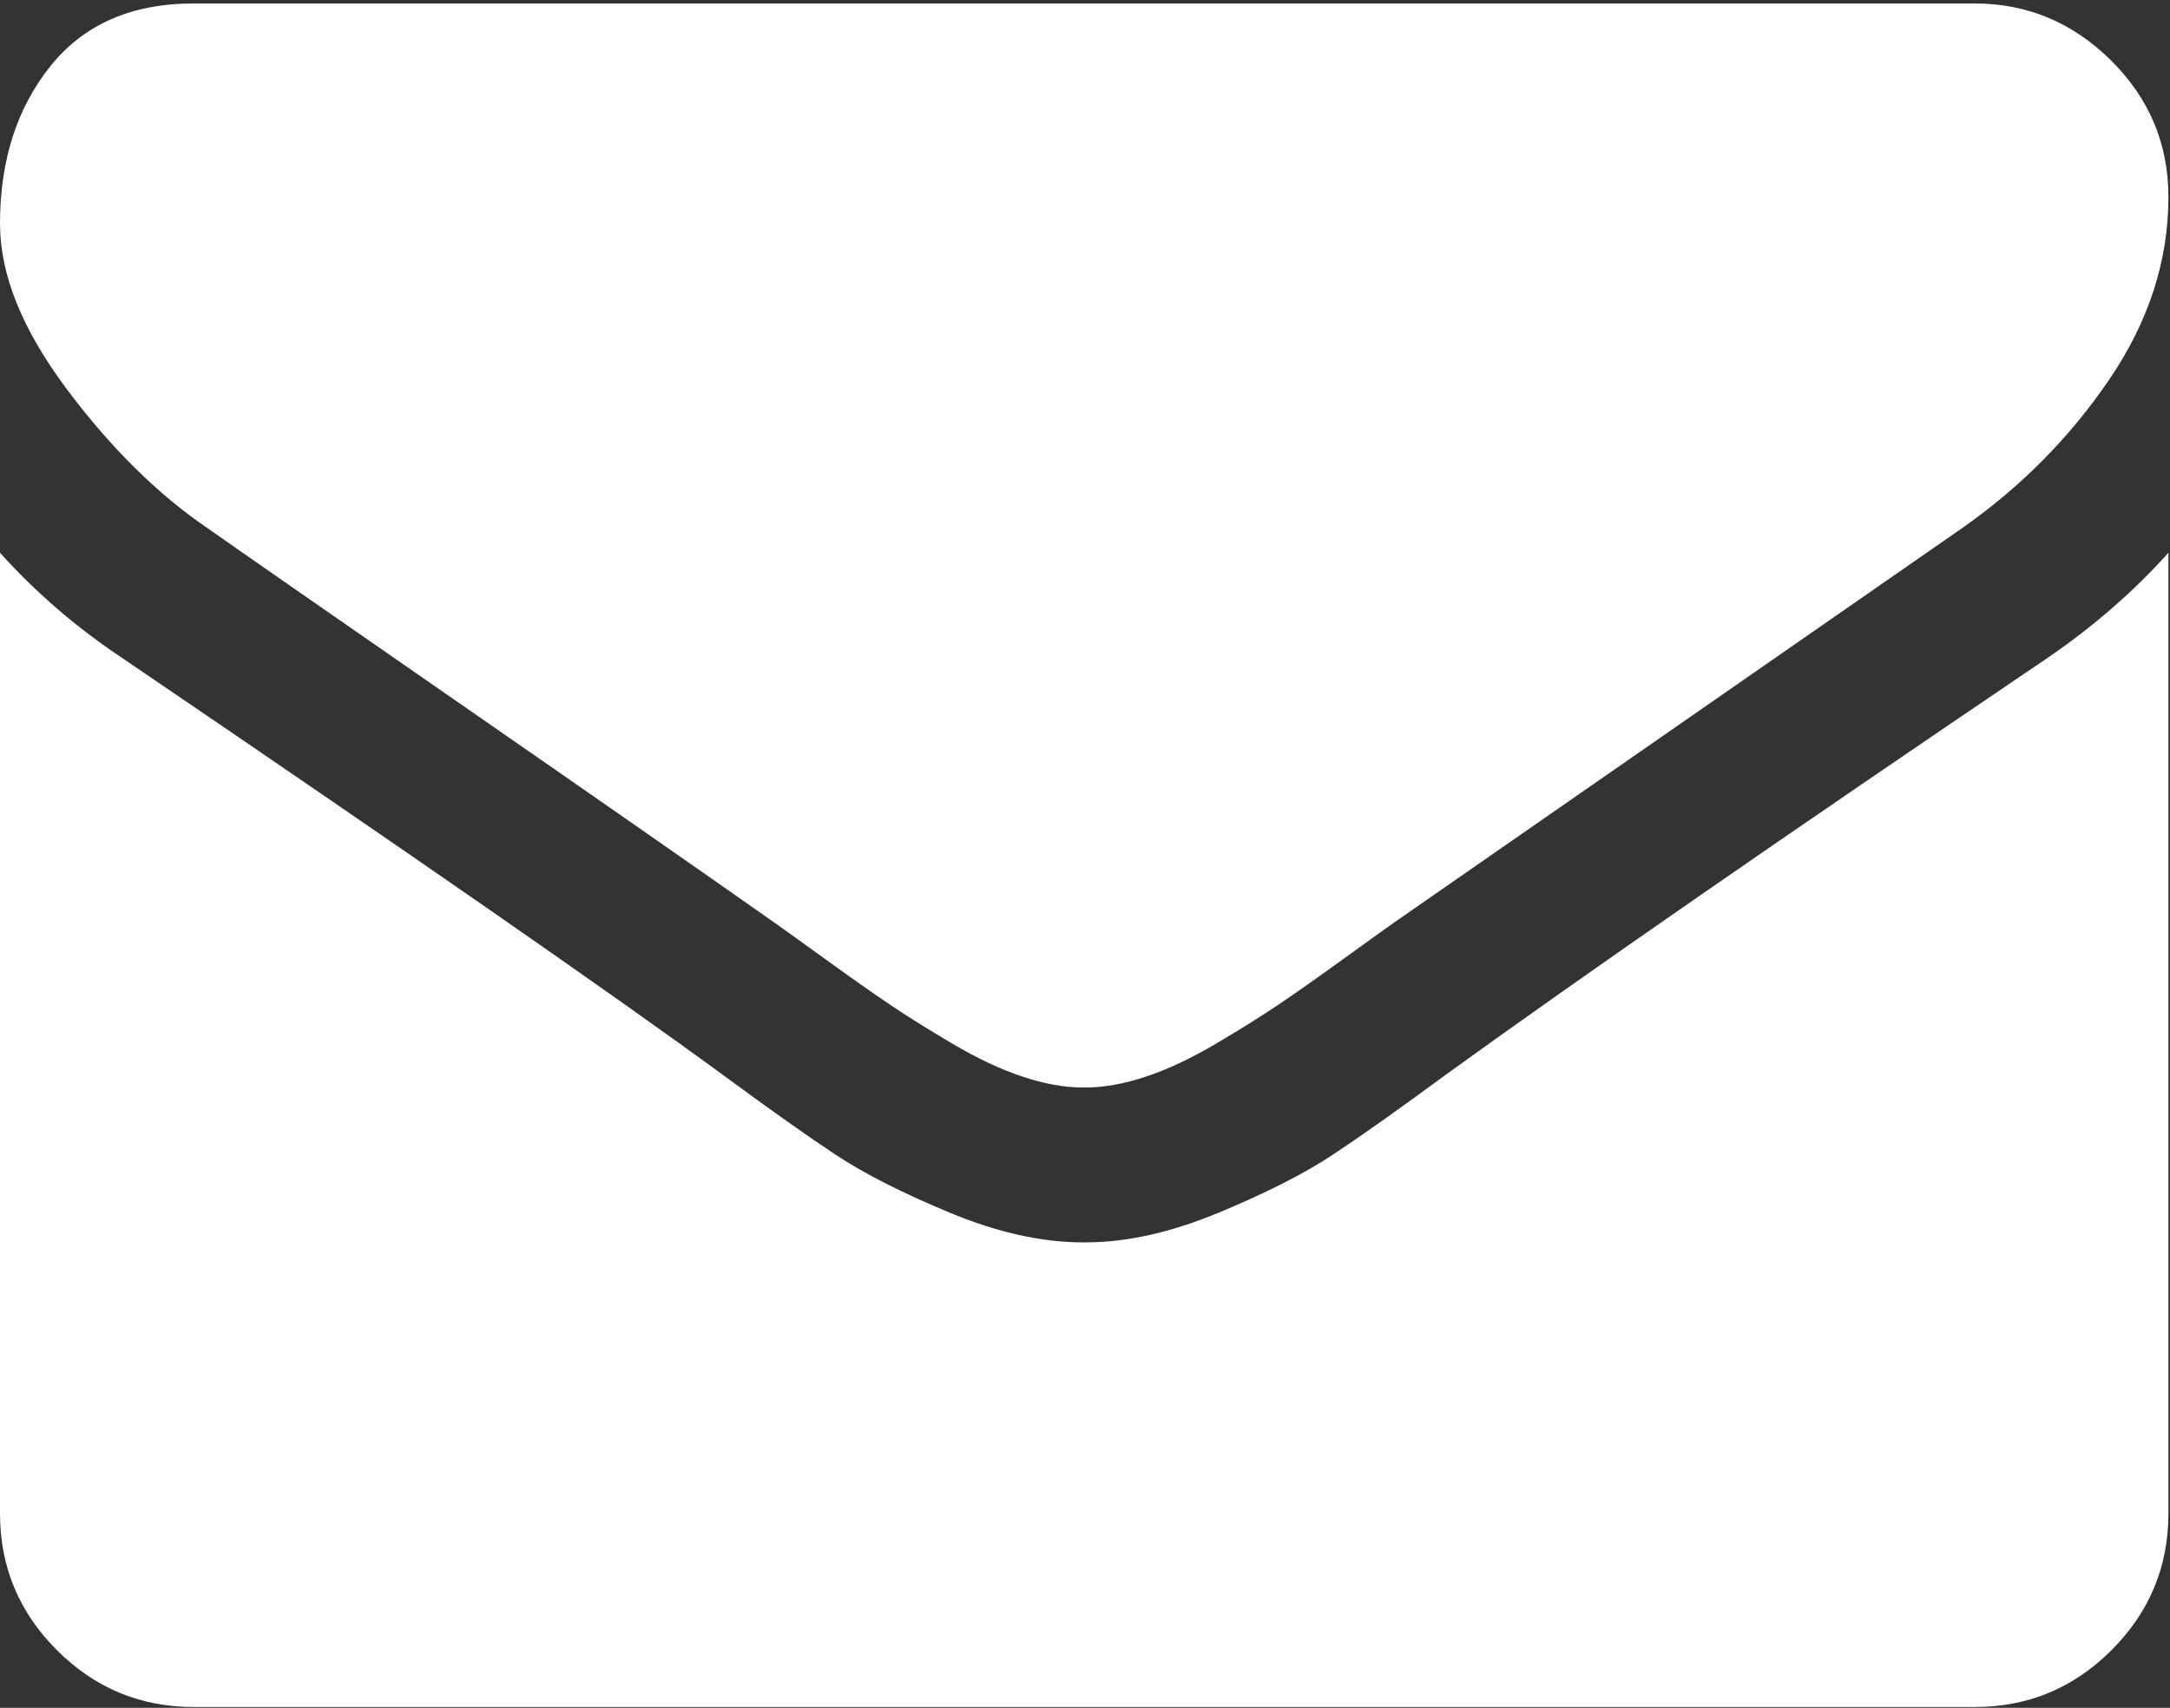
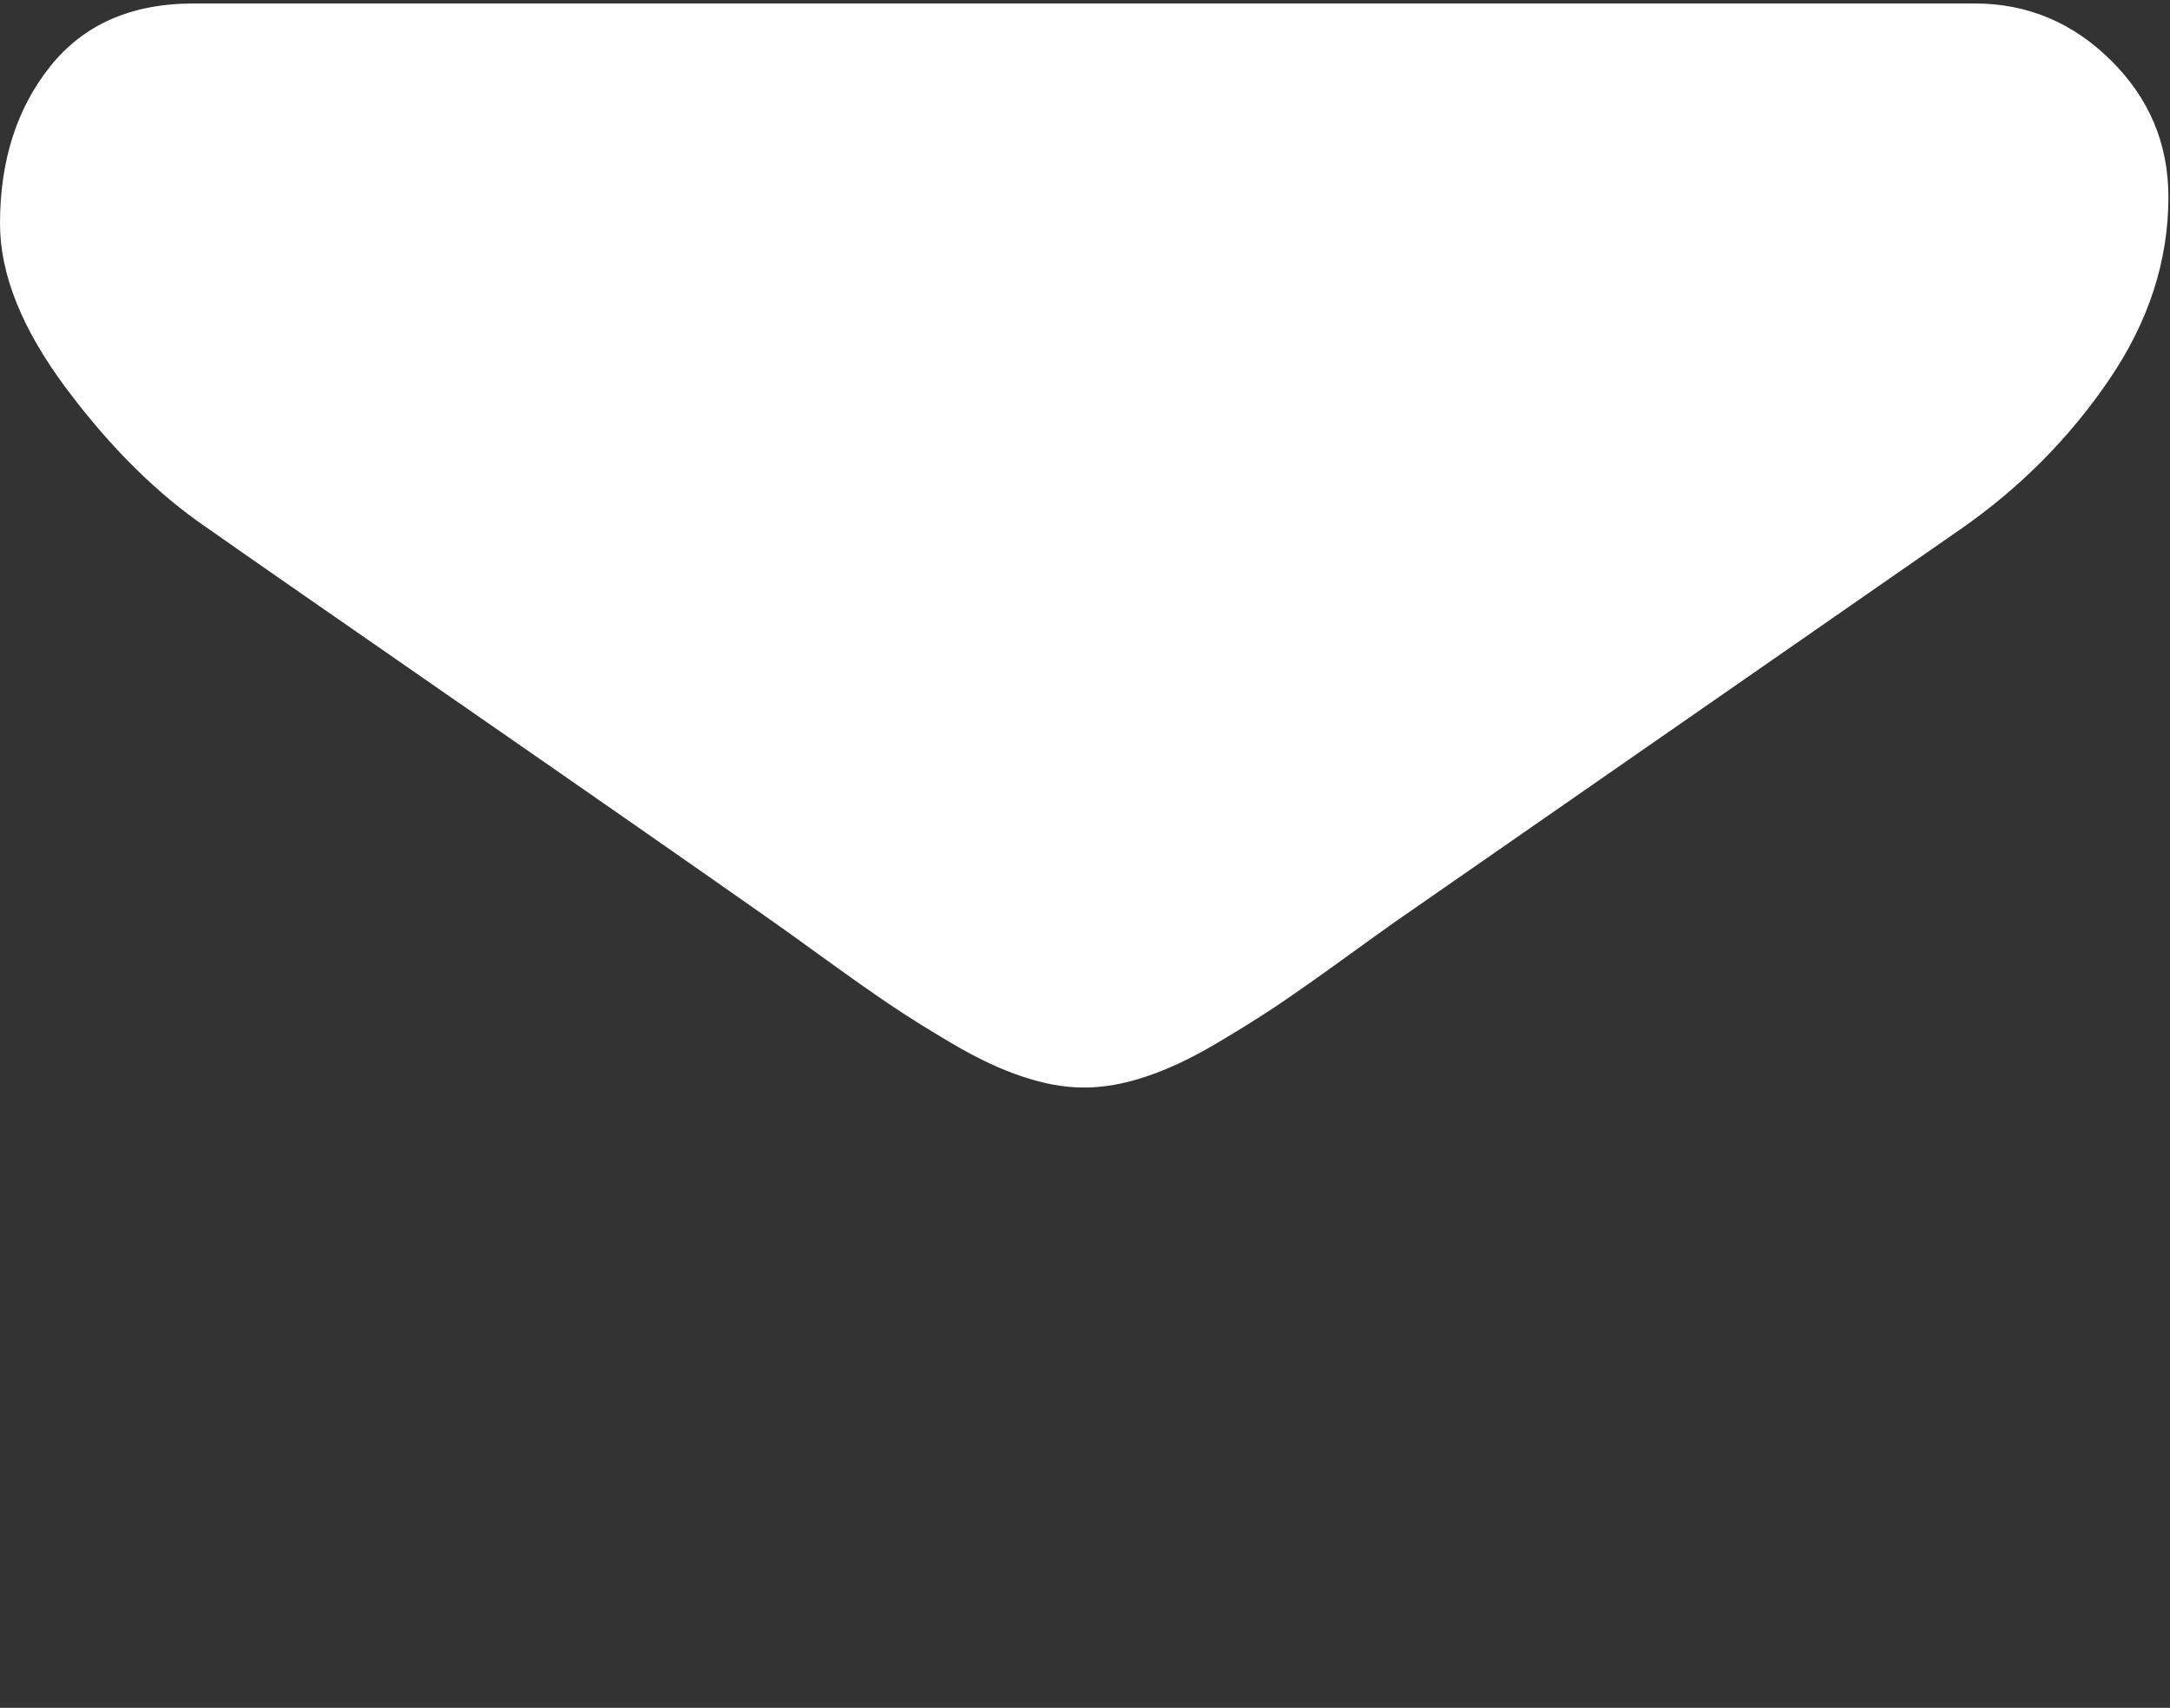
<svg xmlns="http://www.w3.org/2000/svg" width="512px" height="403px" viewBox="0 0 512 403" version="1.1">
  <rect x="0" y="0" width="512" height="403" fill="#333333" stroke="none" />
  <title>envelope</title>
  <desc>Created with Sketch.</desc>
  <defs />
  <g id="Page-1" stroke="none" stroke-width="1" fill="none" fill-rule="evenodd">
    <g id="dribbble-(1)" transform="translate(-1087, -445)" fill="#FFFFFF" fill-rule="nonzero">
      <g id="envelope" transform="translate(1087, 445)">
        <path d="M49.106,124.729 C55.578,129.296 75.087,142.86 107.634,165.414 C140.182,187.968 165.116,205.334 182.437,217.513 C184.34,218.848 188.383,221.75 194.568,226.223 C200.754,230.699 205.894,234.316 209.984,237.075 C214.077,239.833 219.025,242.927 224.833,246.352 C230.639,249.774 236.112,252.348 241.251,254.052 C246.391,255.77 251.149,256.621 255.526,256.621 L255.813,256.621 L256.101,256.621 C260.478,256.621 265.238,255.769 270.378,254.052 C275.515,252.348 280.993,249.771 286.794,246.352 C292.598,242.923 297.546,239.832 301.639,237.075 C305.732,234.316 310.868,230.699 317.056,226.223 C323.24,221.746 327.288,218.848 329.191,217.513 C346.699,205.334 391.242,174.403 462.806,124.723 C476.7,115.02 488.308,103.312 497.633,89.607 C506.965,75.908 511.626,61.537 511.626,46.502 C511.626,33.938 507.103,23.183 498.061,14.238 C489.02,5.291 478.312,0.82 465.944,0.82 L45.679,0.82 C31.024,0.82 19.746,5.768 11.847,15.664 C3.949,25.562 0,37.934 0,52.779 C0,64.77 5.236,77.764 15.703,91.753 C26.169,105.743 37.307,116.736 49.106,124.729 Z" id="Shape" />
-         <path d="M483.072,155.275 C420.648,197.526 373.248,230.362 340.895,253.776 C330.046,261.767 321.245,268.005 314.486,272.475 C307.727,276.948 298.738,281.516 287.506,286.177 C276.278,290.845 265.814,293.172 256.105,293.172 L255.814,293.172 L255.527,293.172 C245.82,293.172 235.35,290.845 224.122,286.177 C212.894,281.516 203.899,276.948 197.142,272.475 C190.387,268.005 181.583,261.767 170.735,253.776 C145.038,234.934 97.74,202.096 28.839,155.275 C17.987,148.047 8.375,139.762 0,130.437 L0,357.122 C0,369.692 4.471,380.441 13.418,389.387 C22.363,398.336 33.119,402.809 45.682,402.809 L465.948,402.809 C478.508,402.809 489.263,398.336 498.209,389.387 C507.158,380.438 511.627,369.693 511.627,357.122 L511.627,130.437 C503.441,139.569 493.927,147.854 483.072,155.275 Z" id="Shape" />
      </g>
    </g>
  </g>
</svg>